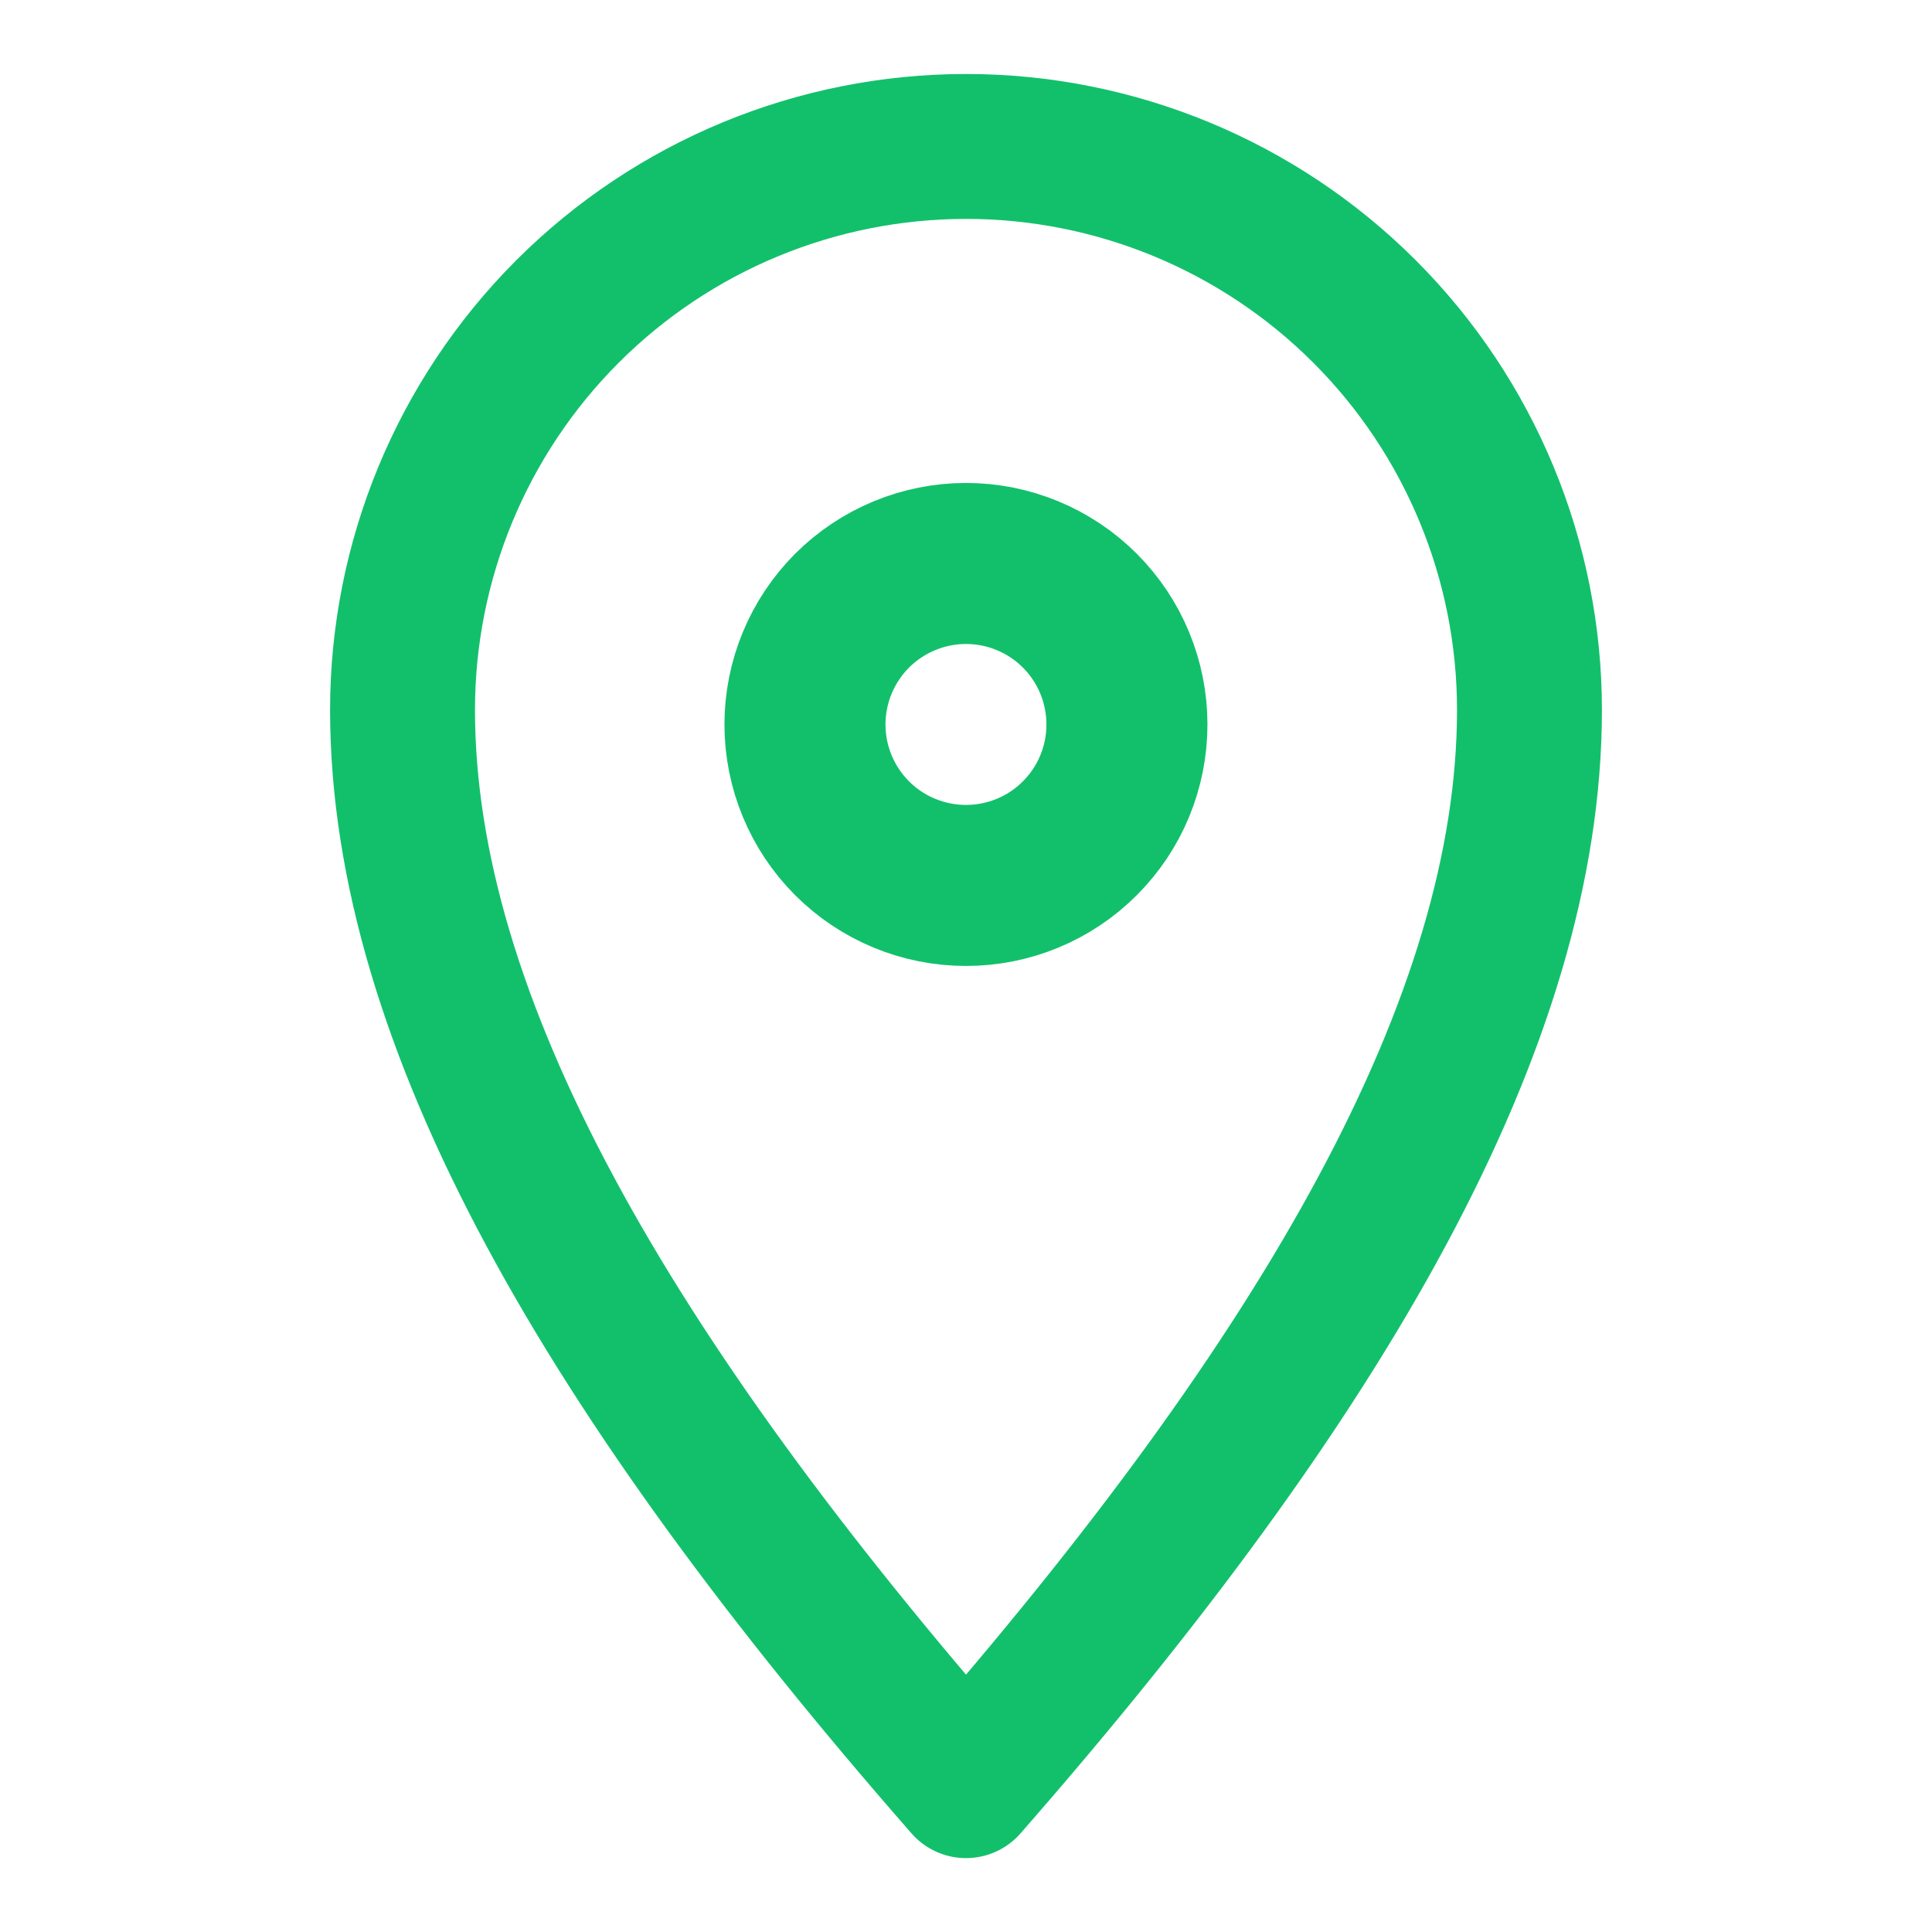
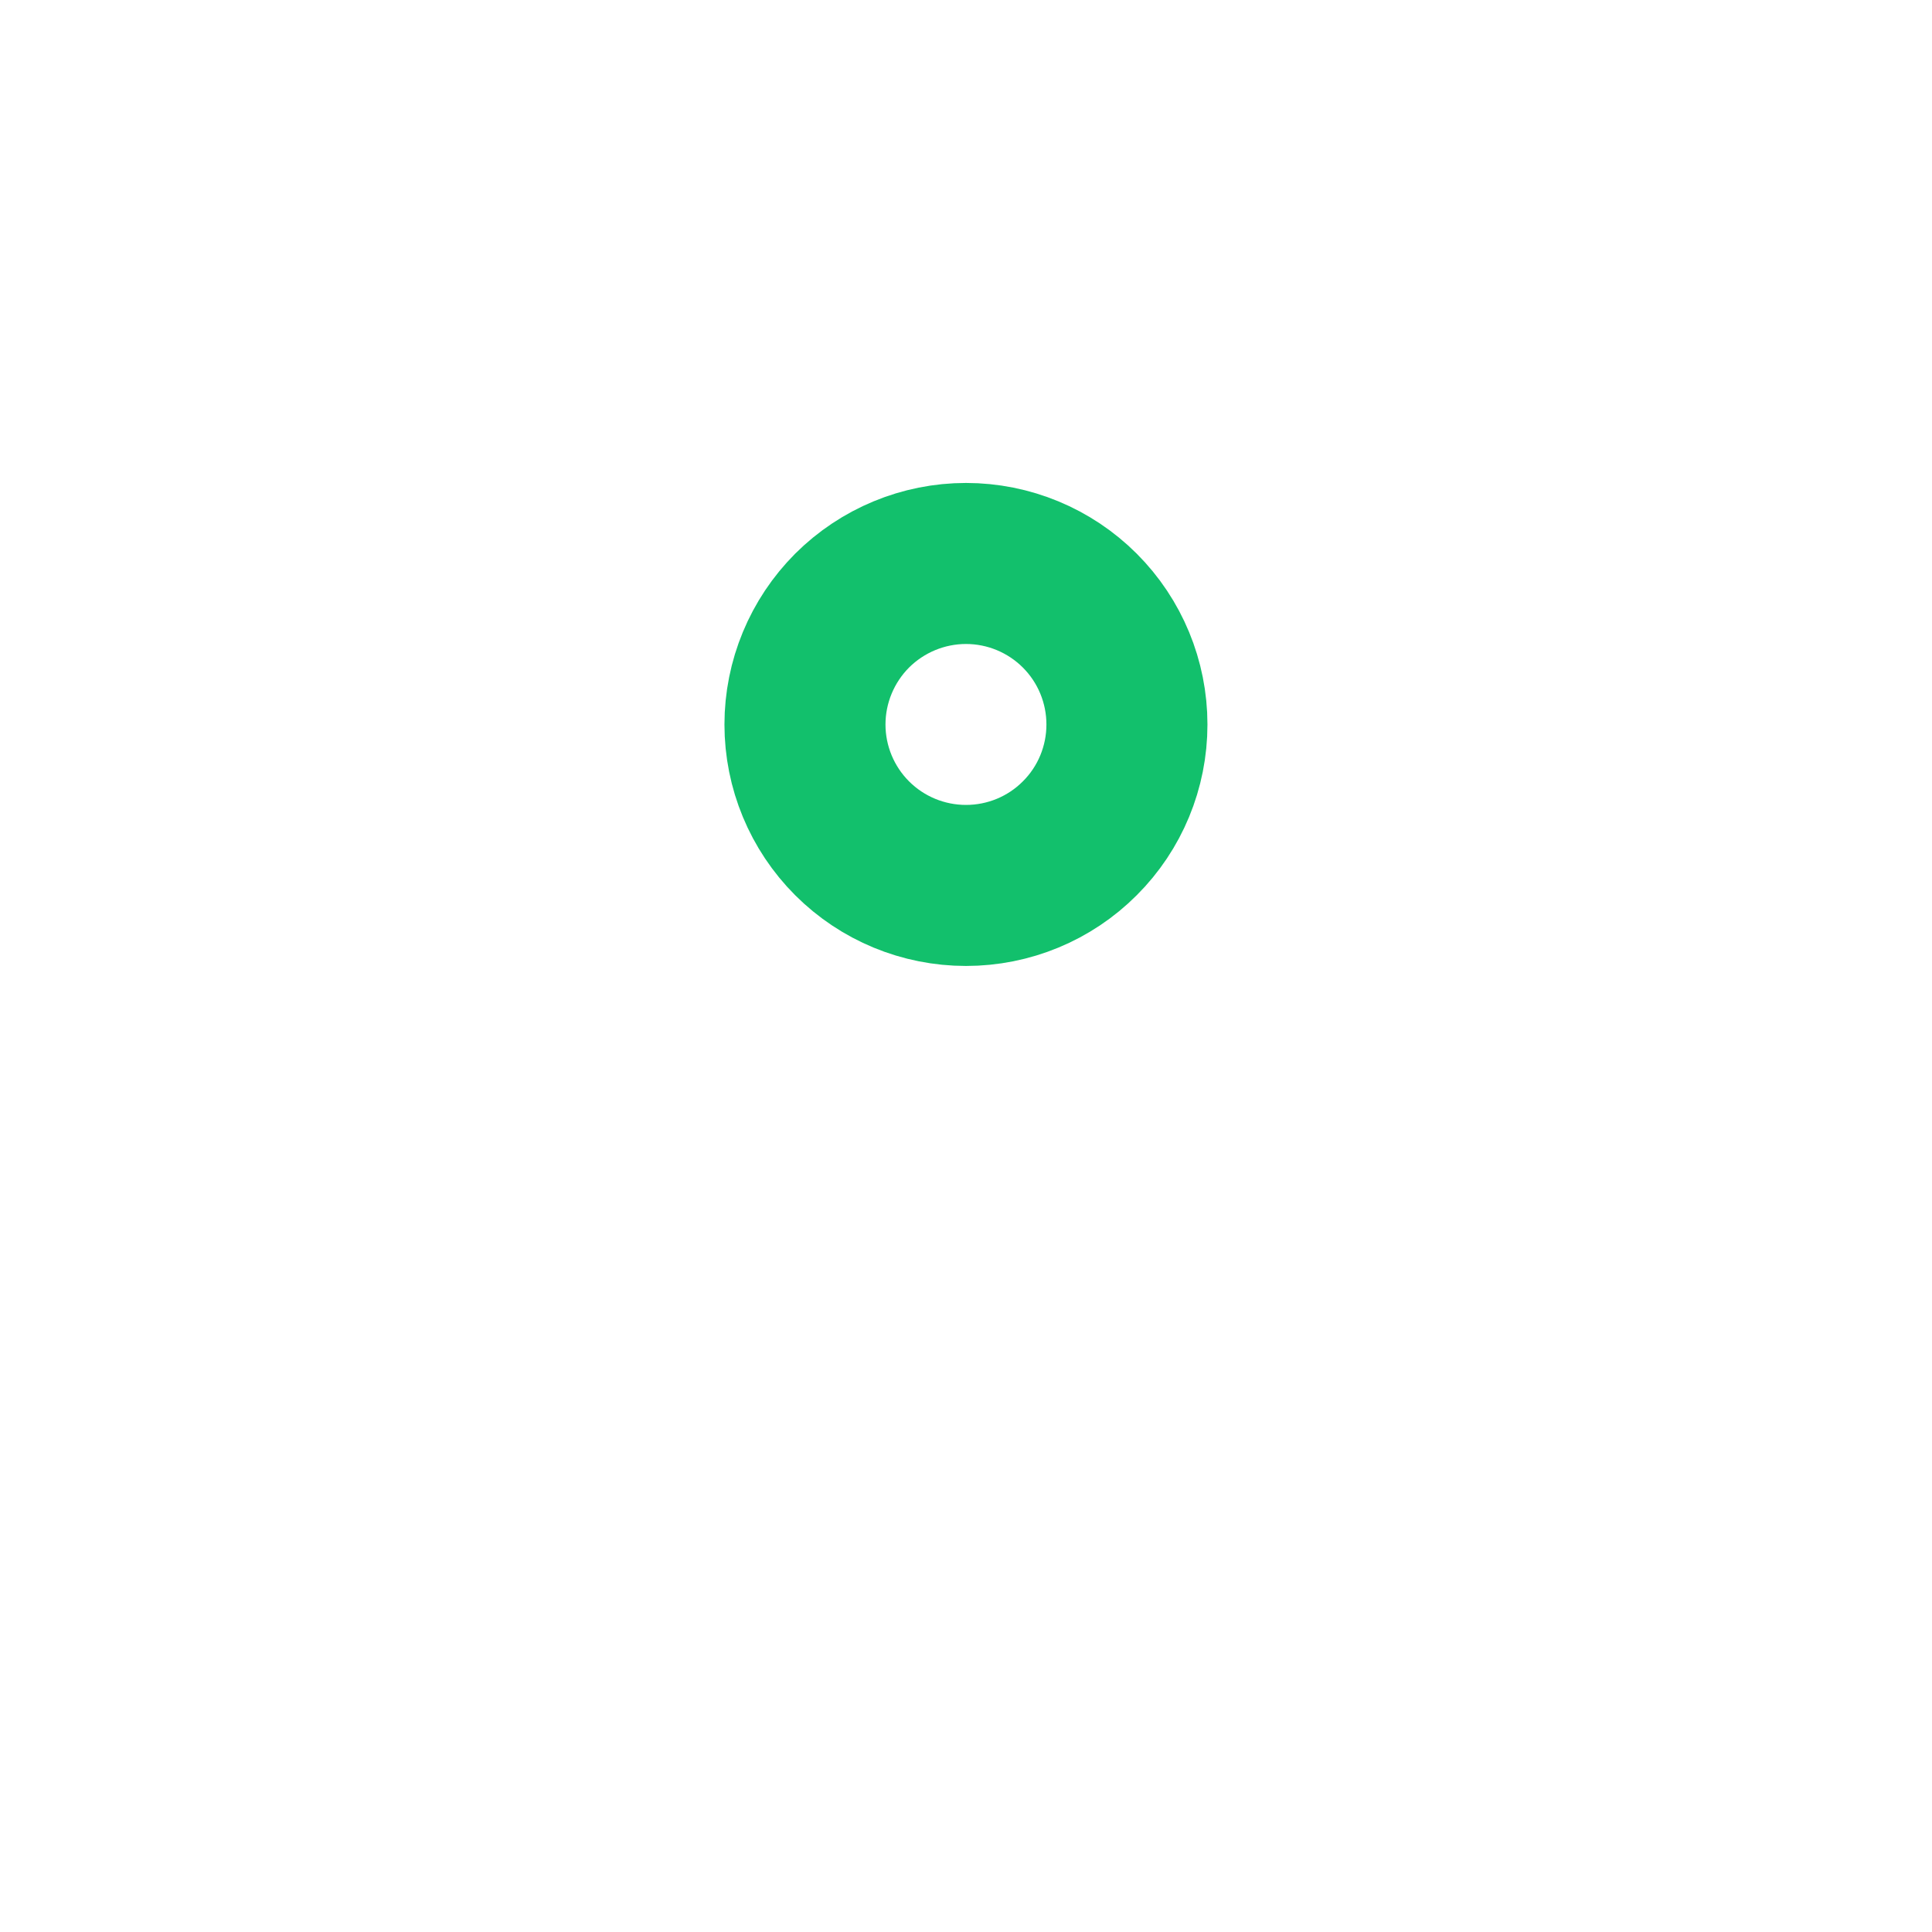
<svg xmlns="http://www.w3.org/2000/svg" width="20" height="20" viewBox="0 0 20 20" fill="none">
  <path d="M11.666 7.5C11.666 7.942 11.491 8.366 11.178 8.678C10.866 8.991 10.442 9.166 10 9.166C9.558 9.166 9.134 8.991 8.821 8.678C8.509 8.366 8.333 7.942 8.333 7.5C8.333 7.058 8.509 6.634 8.821 6.321C9.134 6.009 9.558 5.833 10 5.833C10.442 5.833 10.866 6.009 11.178 6.321C11.491 6.634 11.666 7.058 11.666 7.5Z" stroke="#12C06C" stroke-width="1.667" stroke-linejoin="round" />
-   <path d="M15.833 7.349C15.833 10.571 13.712 14.243 10 18.485C6.288 14.243 4.167 10.571 4.167 7.349C4.167 5.802 4.781 4.318 5.875 3.224C6.969 2.13 8.453 1.516 10 1.516C11.547 1.516 13.031 2.13 14.125 3.224C15.219 4.318 15.833 5.802 15.833 7.349Z" stroke="#12C06C" stroke-width="1.5" stroke-linejoin="round" />
</svg>